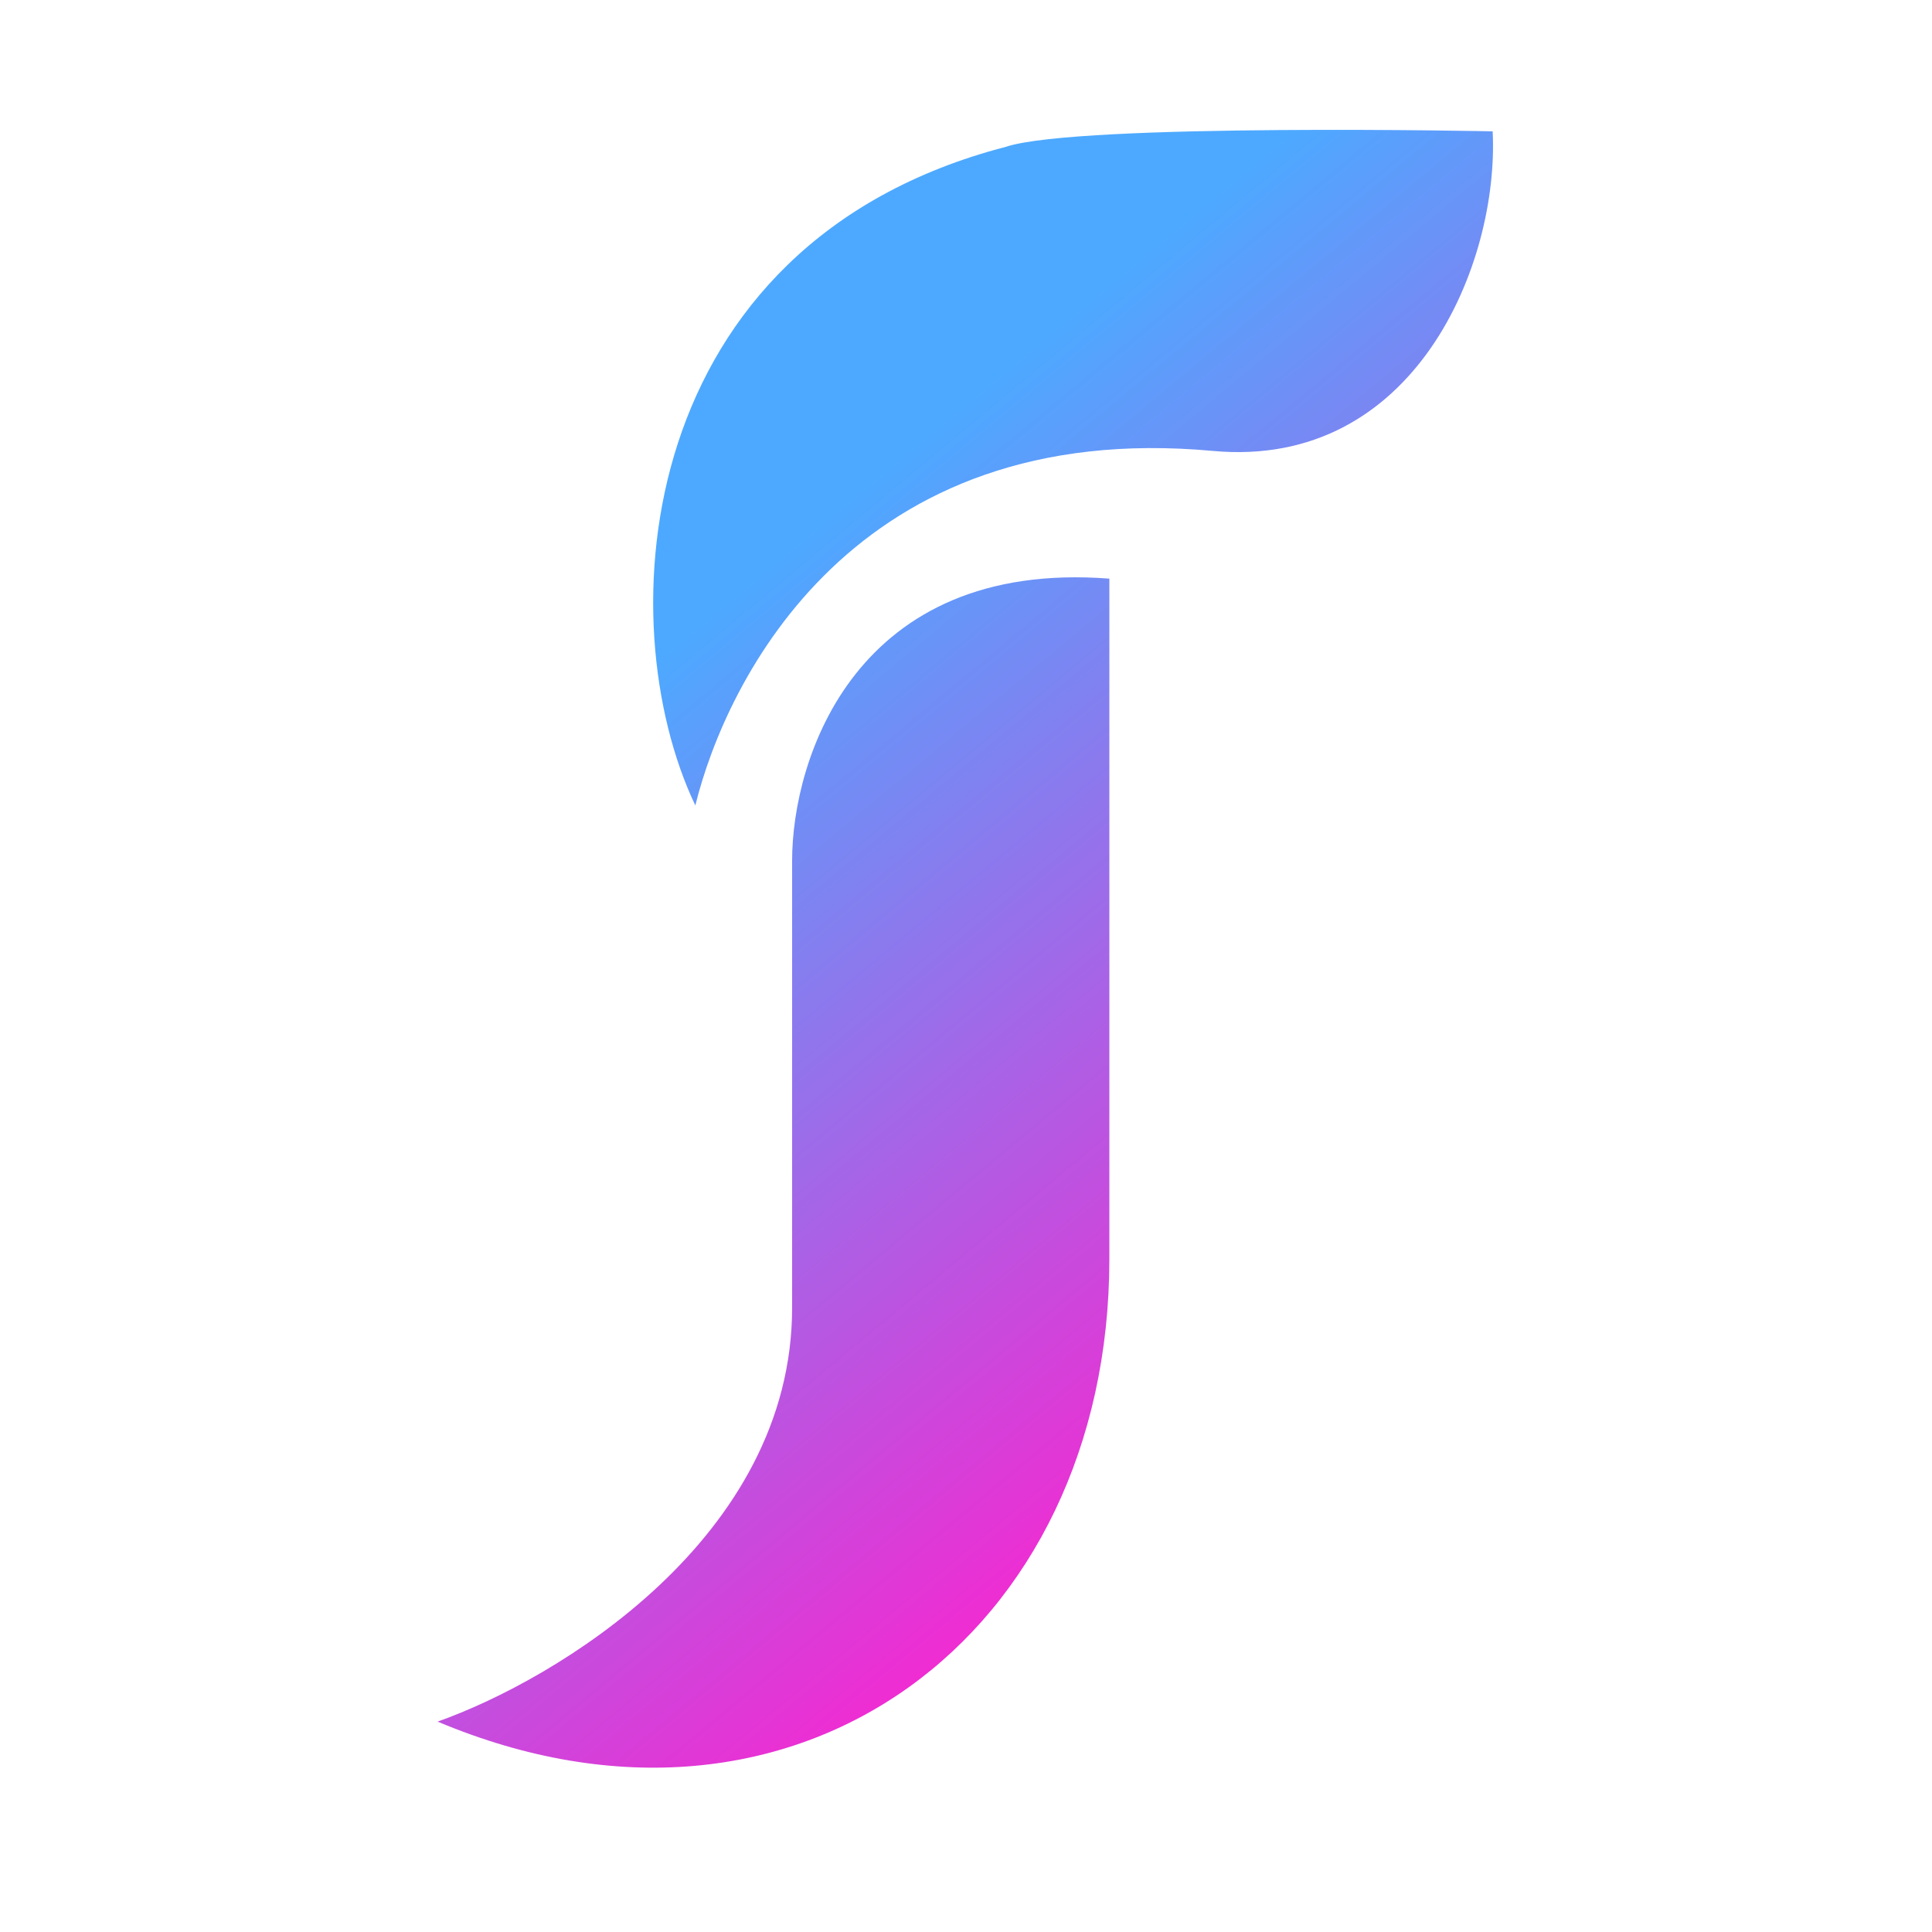
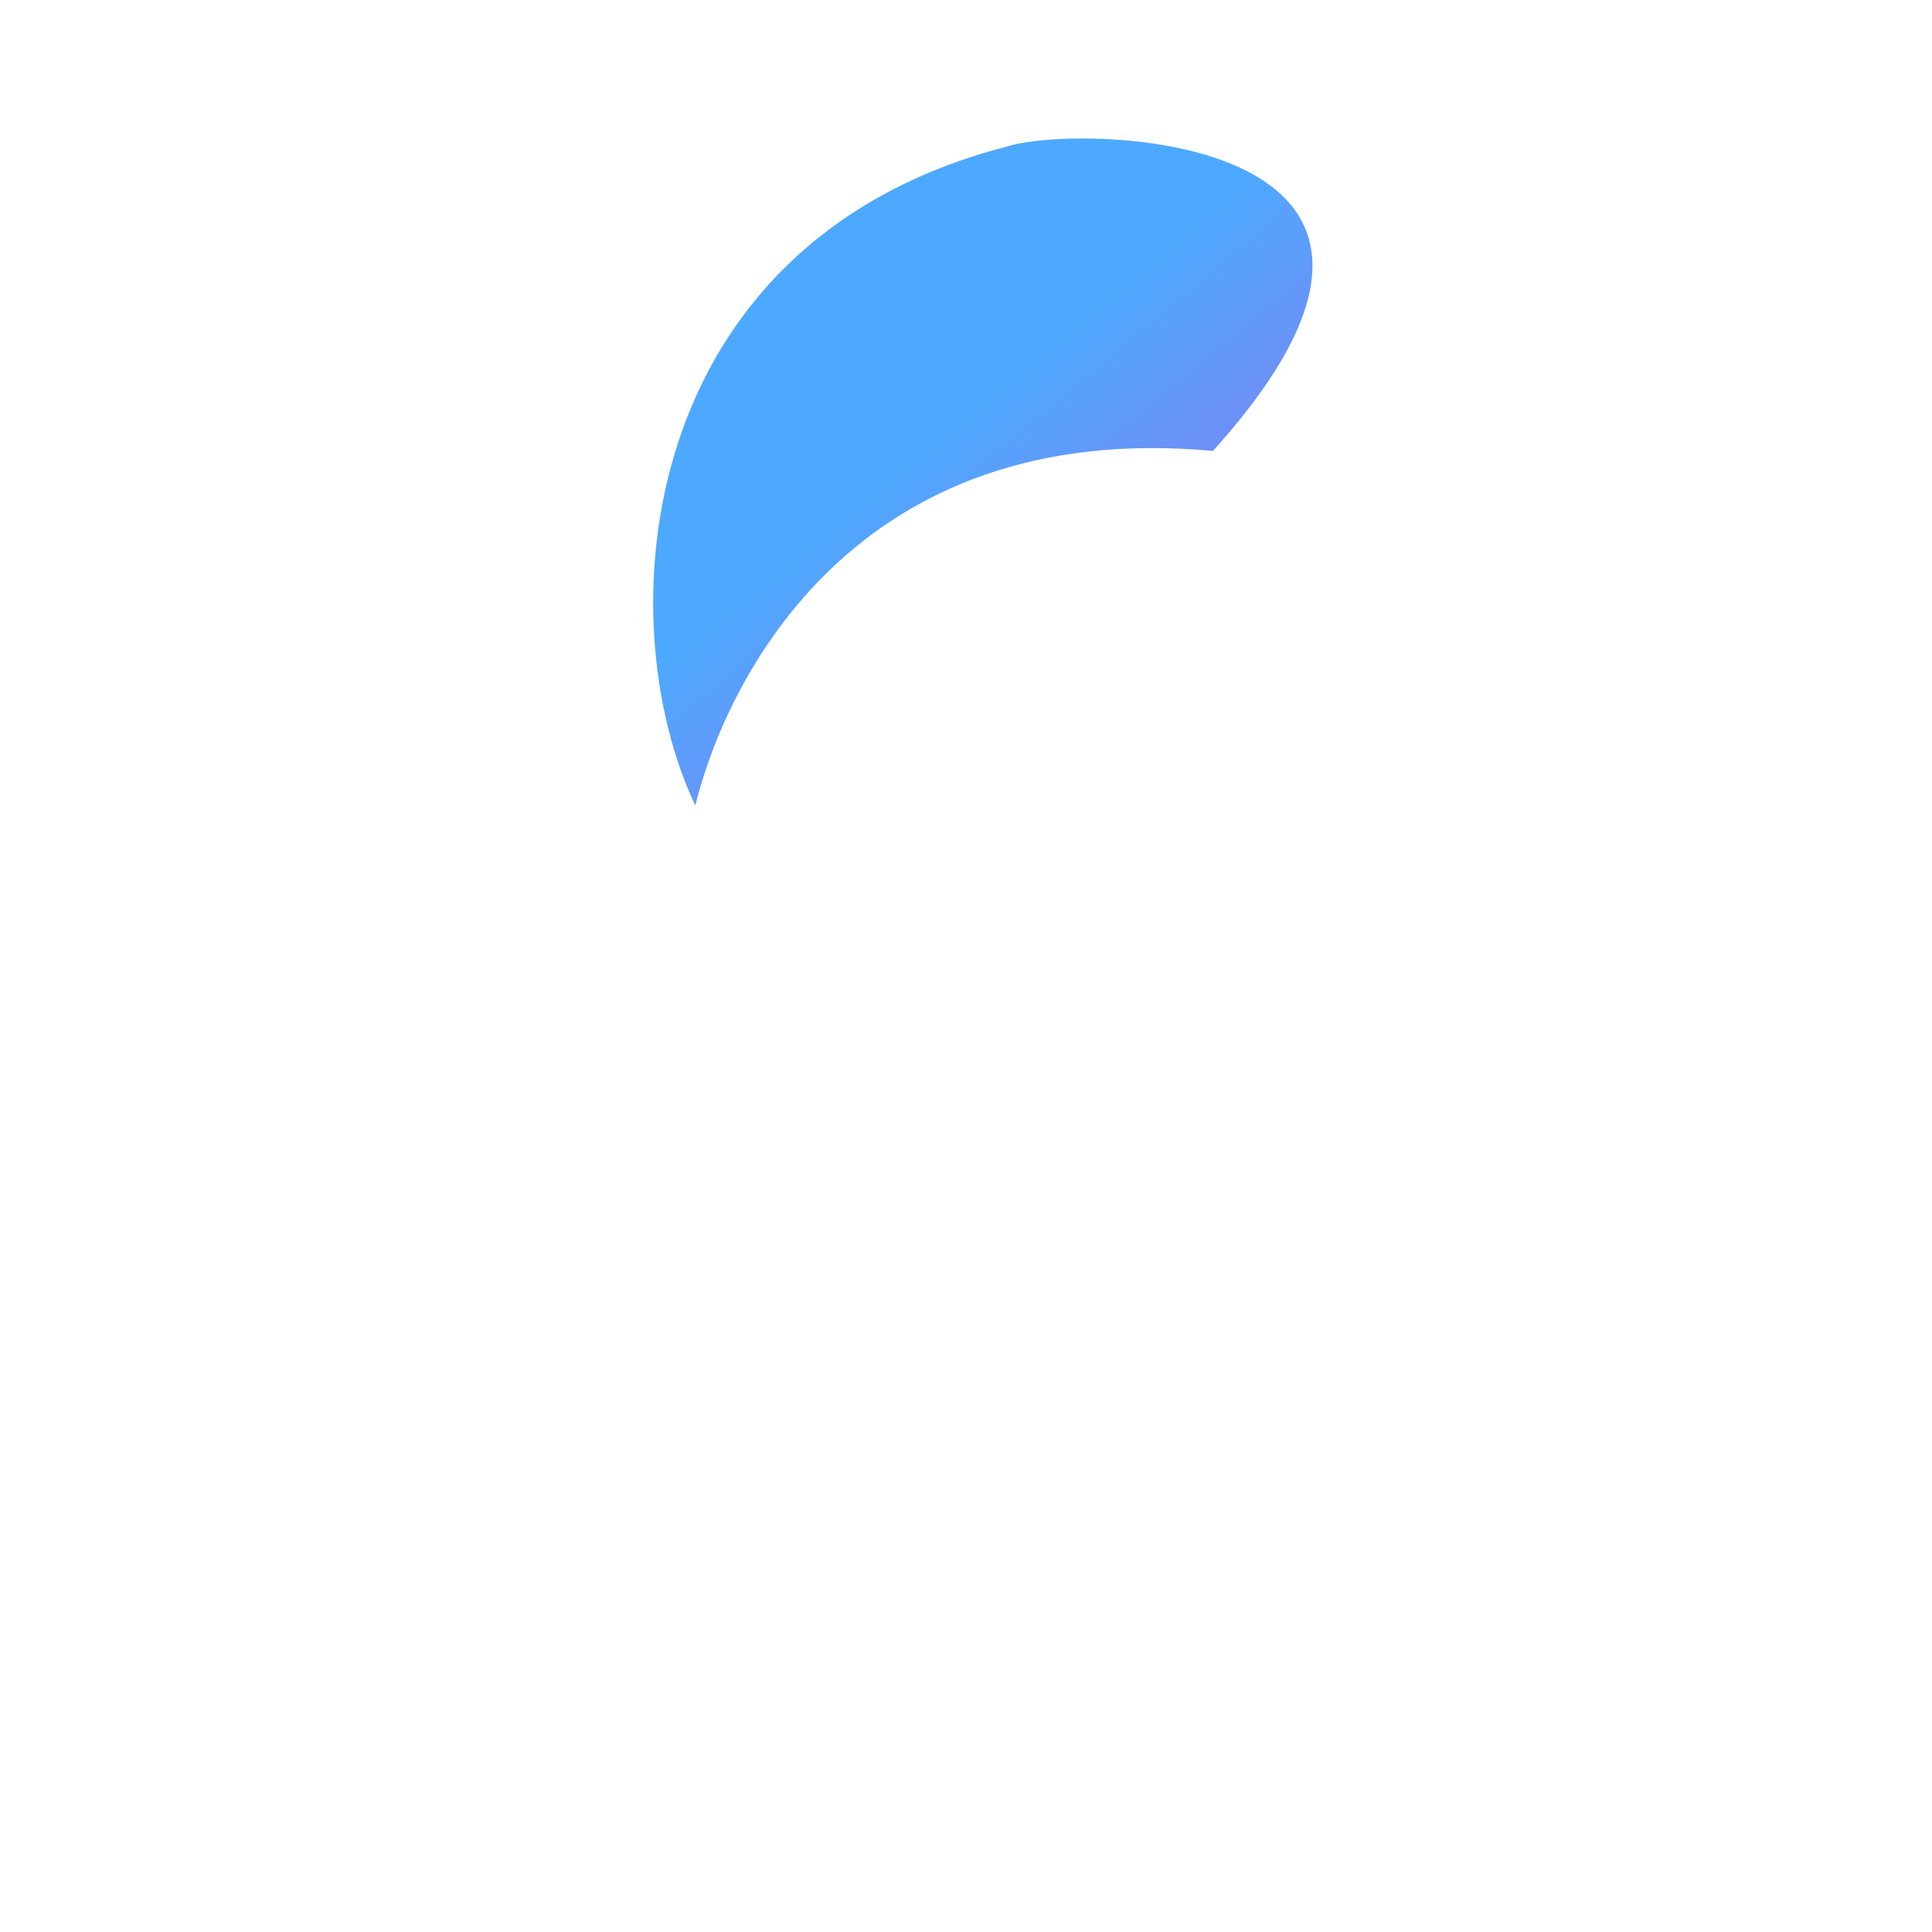
<svg xmlns="http://www.w3.org/2000/svg" version="1.1" id="Layer_1" x="0px" y="0px" viewBox="0 0 1000 1000" style="enable-background:new 0 0 1000 1000;" xml:space="preserve">
  <style type="text/css">
	.st0{fill:url(#SVGID_1_);}
	.st1{fill:url(#SVGID_2_);}
</style>
  <linearGradient id="SVGID_1_" gradientUnits="userSpaceOnUse" x1="478.973" y1="864.401" x2="868.432" y2="396.416" gradientTransform="matrix(1 0 0 -1 0 1002)">
    <stop offset="0.111" style="stop-color:#4DA9FF" />
    <stop offset="1" style="stop-color:#FF20CE" />
  </linearGradient>
-   <path class="st0" d="M520.6,76c-192.7,50.2-206.3,245.1-160.7,340.9c16-65,82.1-200.6,267.9-183.5C732.4,243,776,136.4,772.6,68  C777.1,68,558.2,63.5,520.6,76z" />
+   <path class="st0" d="M520.6,76c-192.7,50.2-206.3,245.1-160.7,340.9c16-65,82.1-200.6,267.9-183.5C777.1,68,558.2,63.5,520.6,76z" />
  <linearGradient id="SVGID_2_" gradientUnits="userSpaceOnUse" x1="207.466" y1="638.451" x2="596.926" y2="170.466" gradientTransform="matrix(1 0 0 -1 0 1002)">
    <stop offset="0.111" style="stop-color:#4DA9FF" />
    <stop offset="1" style="stop-color:#FF20CE" />
  </linearGradient>
-   <path class="st1" d="M410,676.8c0,119.5-122.4,192.7-183.5,214.3c186.1,78.4,347.7-45.6,347.7-239.4V299.5  C442.9,289.4,410,392.6,410,445.4V676.8z" />
</svg>